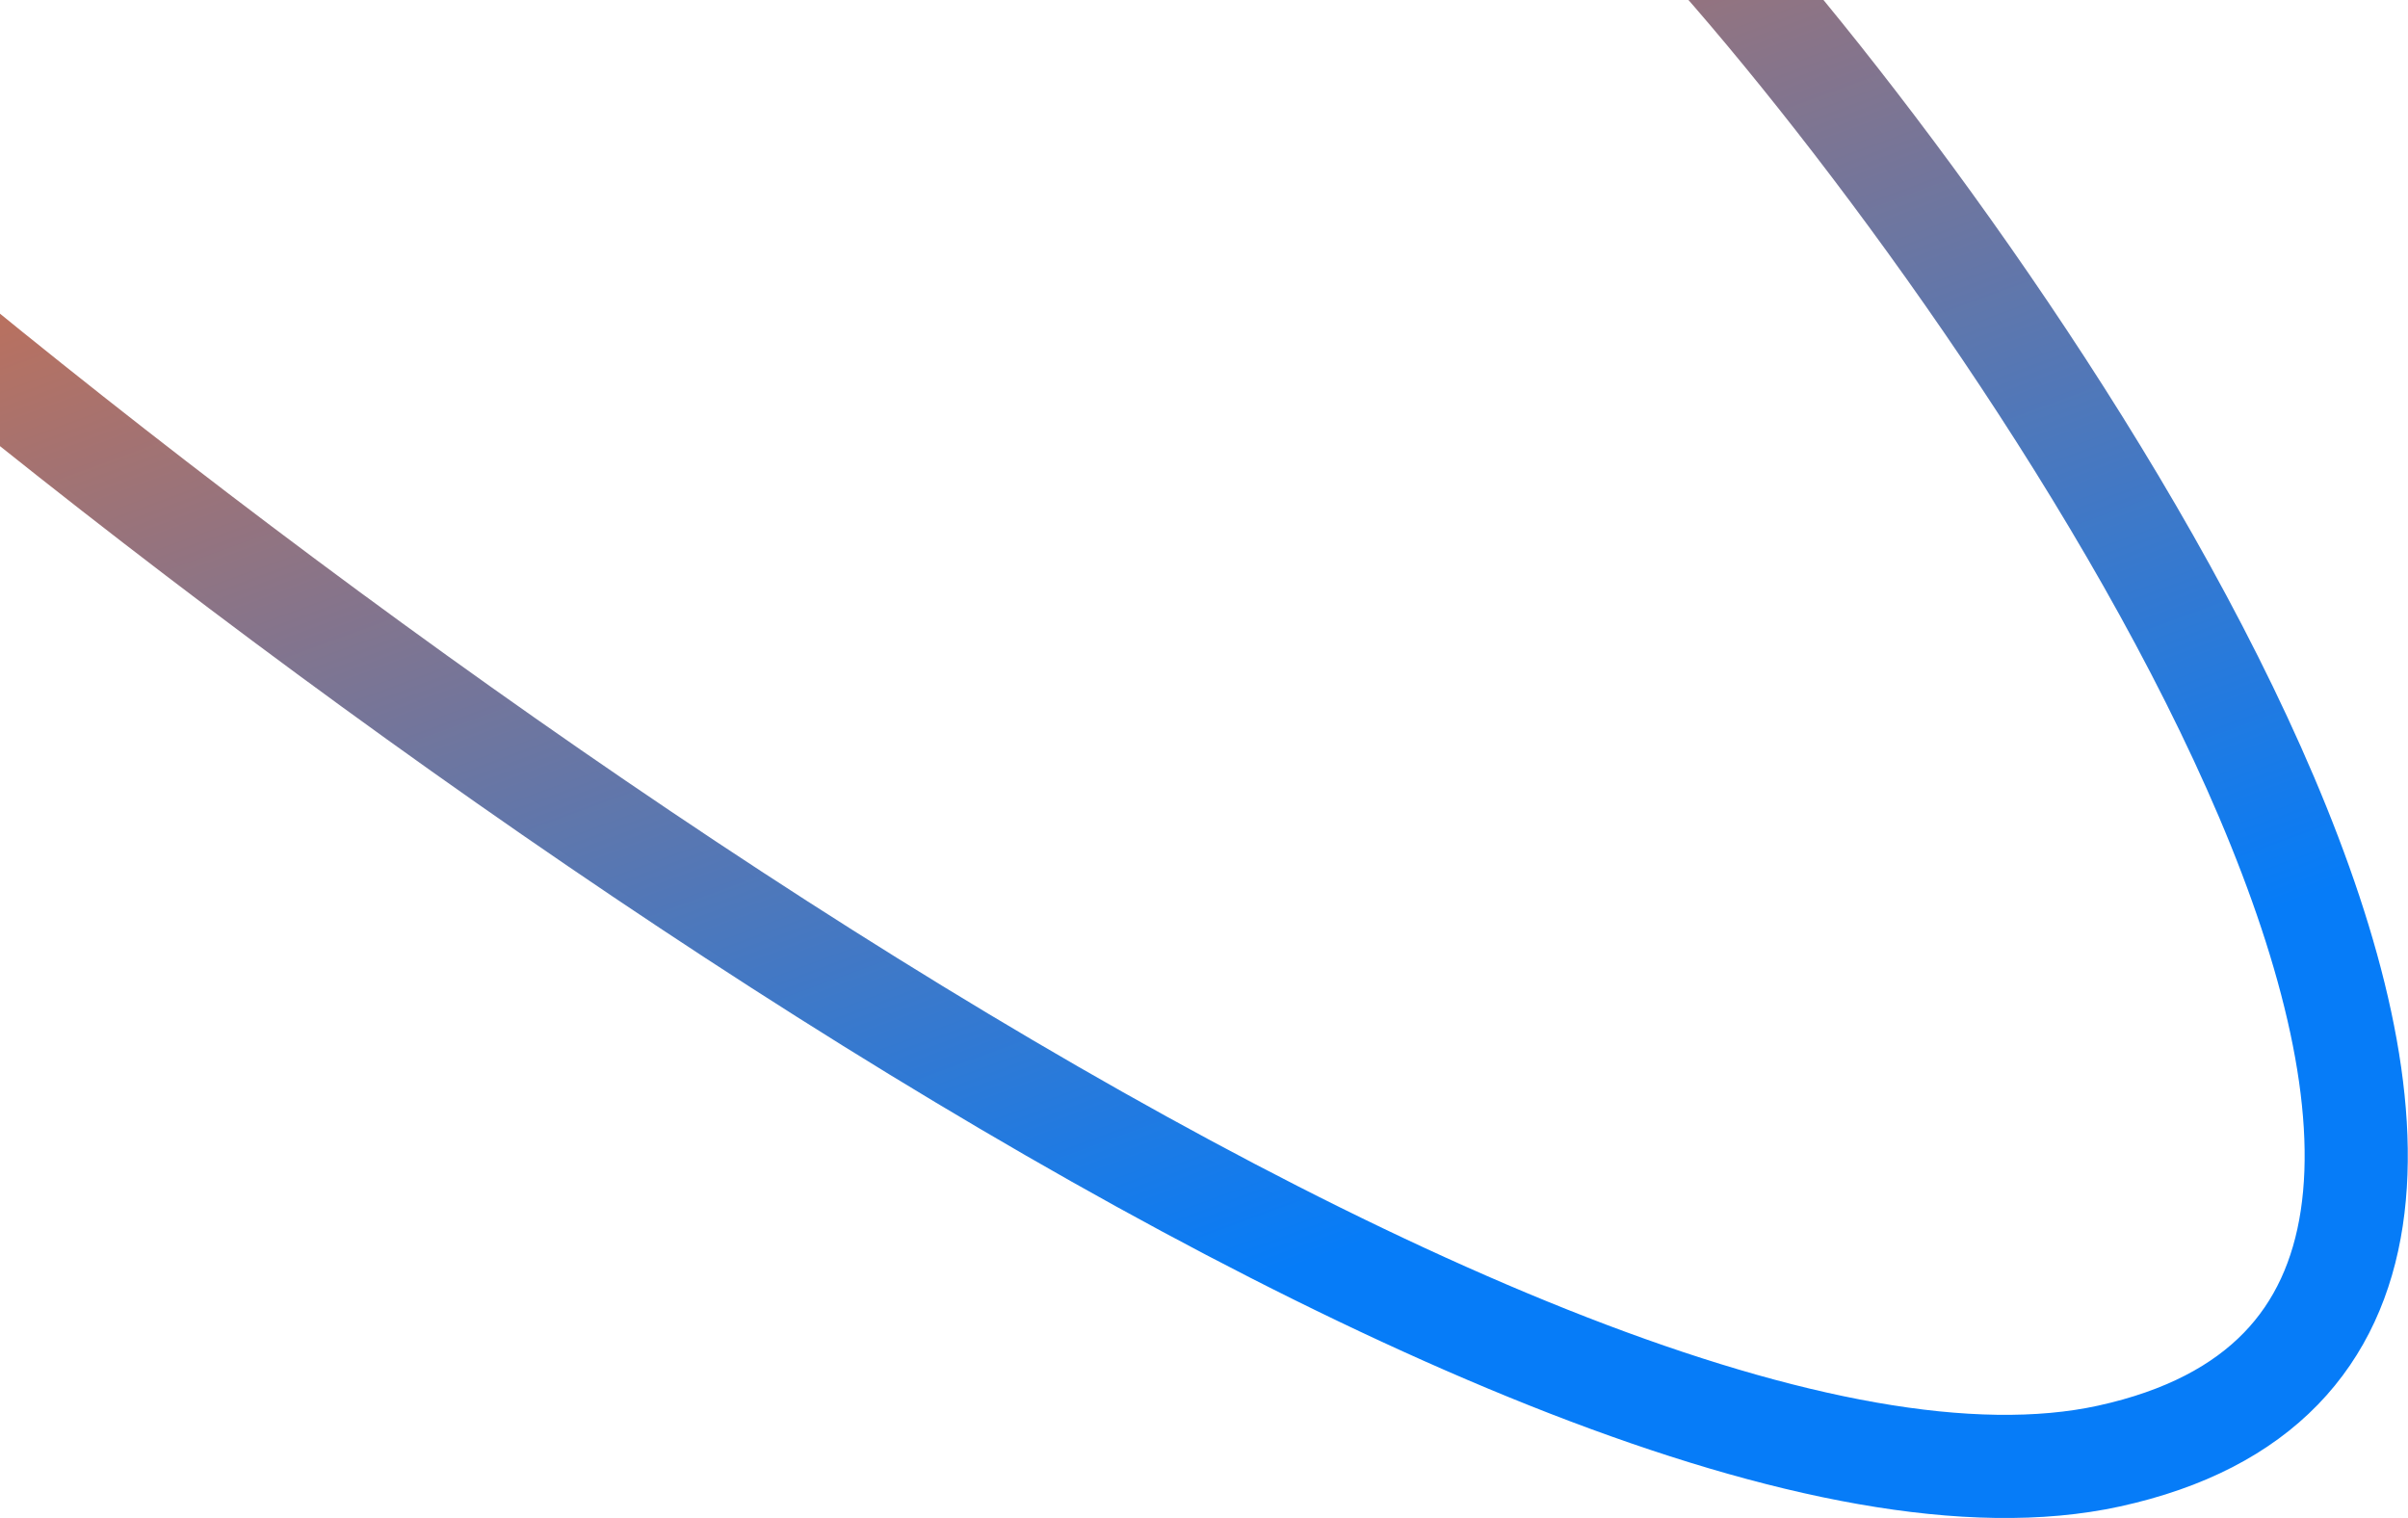
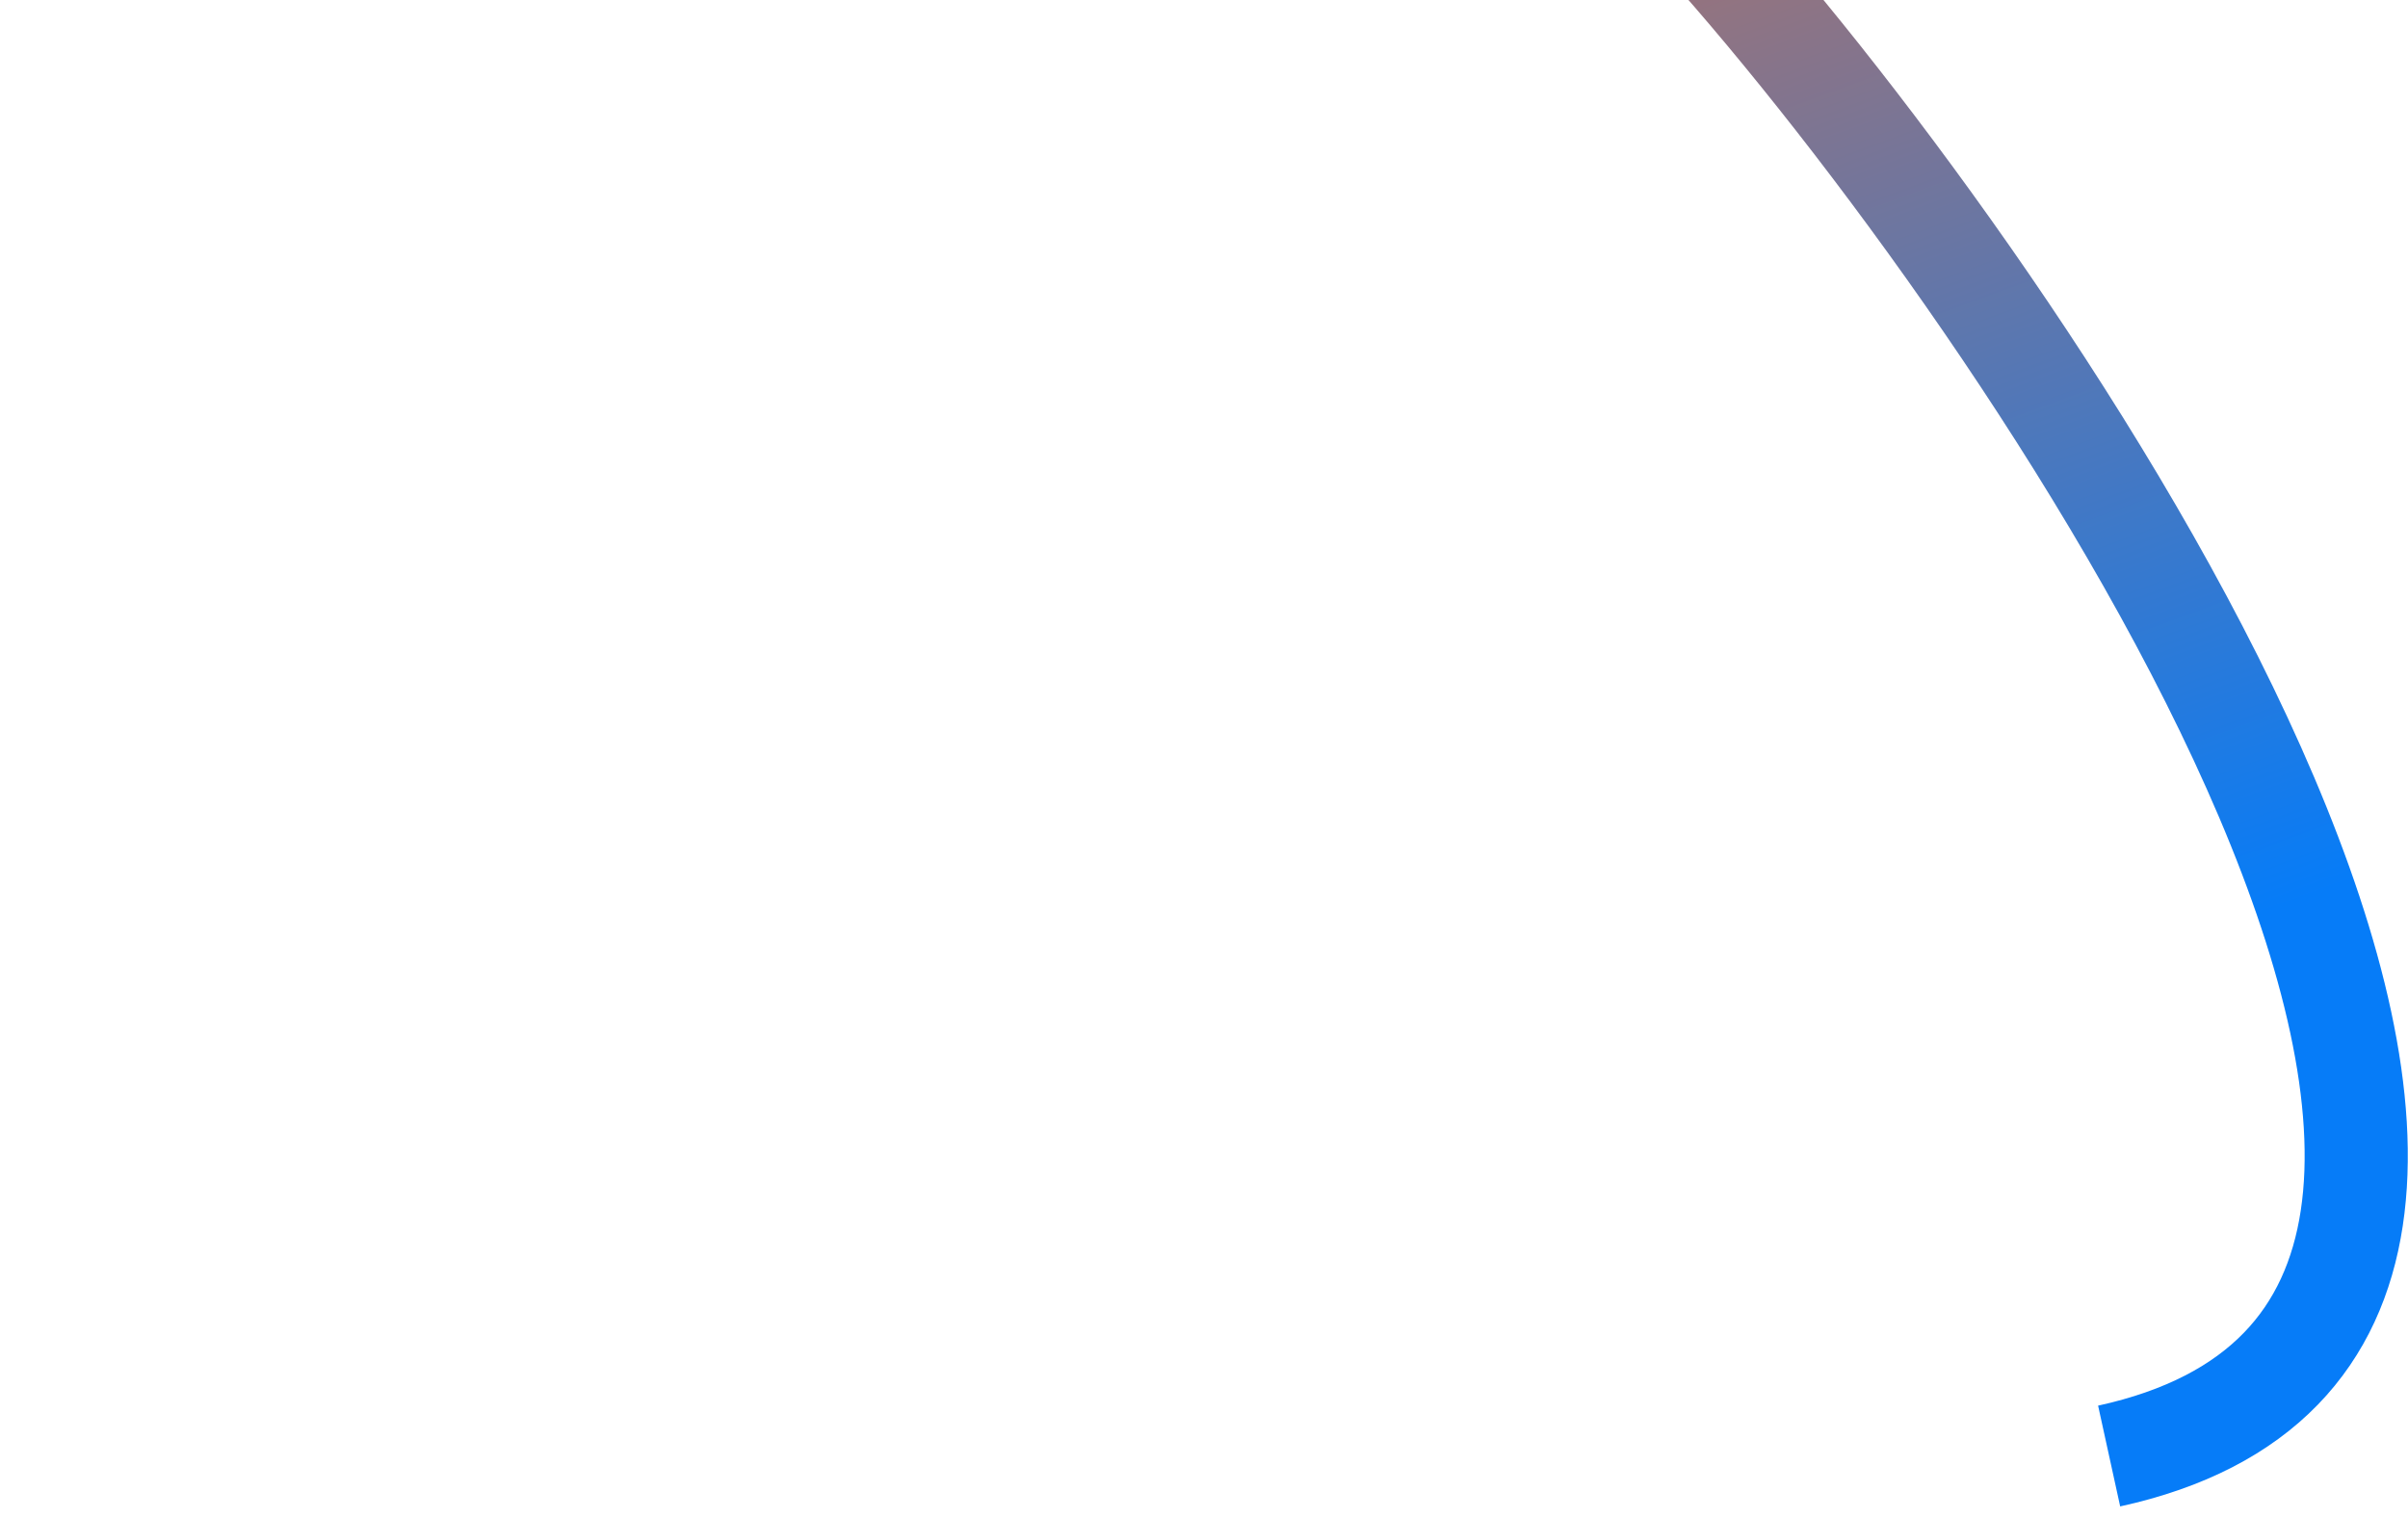
<svg xmlns="http://www.w3.org/2000/svg" width="747" height="471" viewBox="0 0 747 471" fill="none">
-   <path d="M532.943 -13.845C636.009 103.221 843.274 410.282 654.288 451.684C482.435 489.333 64.81 188.95 -136.003 0.417" stroke="url(#paint0_linear_194_4131)" stroke-width="32" />
+   <path d="M532.943 -13.845C636.009 103.221 843.274 410.282 654.288 451.684" stroke="url(#paint0_linear_194_4131)" stroke-width="32" />
  <defs>
    <linearGradient id="paint0_linear_194_4131" x1="167.249" y1="-128.567" x2="363.332" y2="407.346" gradientUnits="userSpaceOnUse">
      <stop stop-color="#FC6D26" />
      <stop offset="1" stop-color="#067CF8" />
    </linearGradient>
  </defs>
</svg>